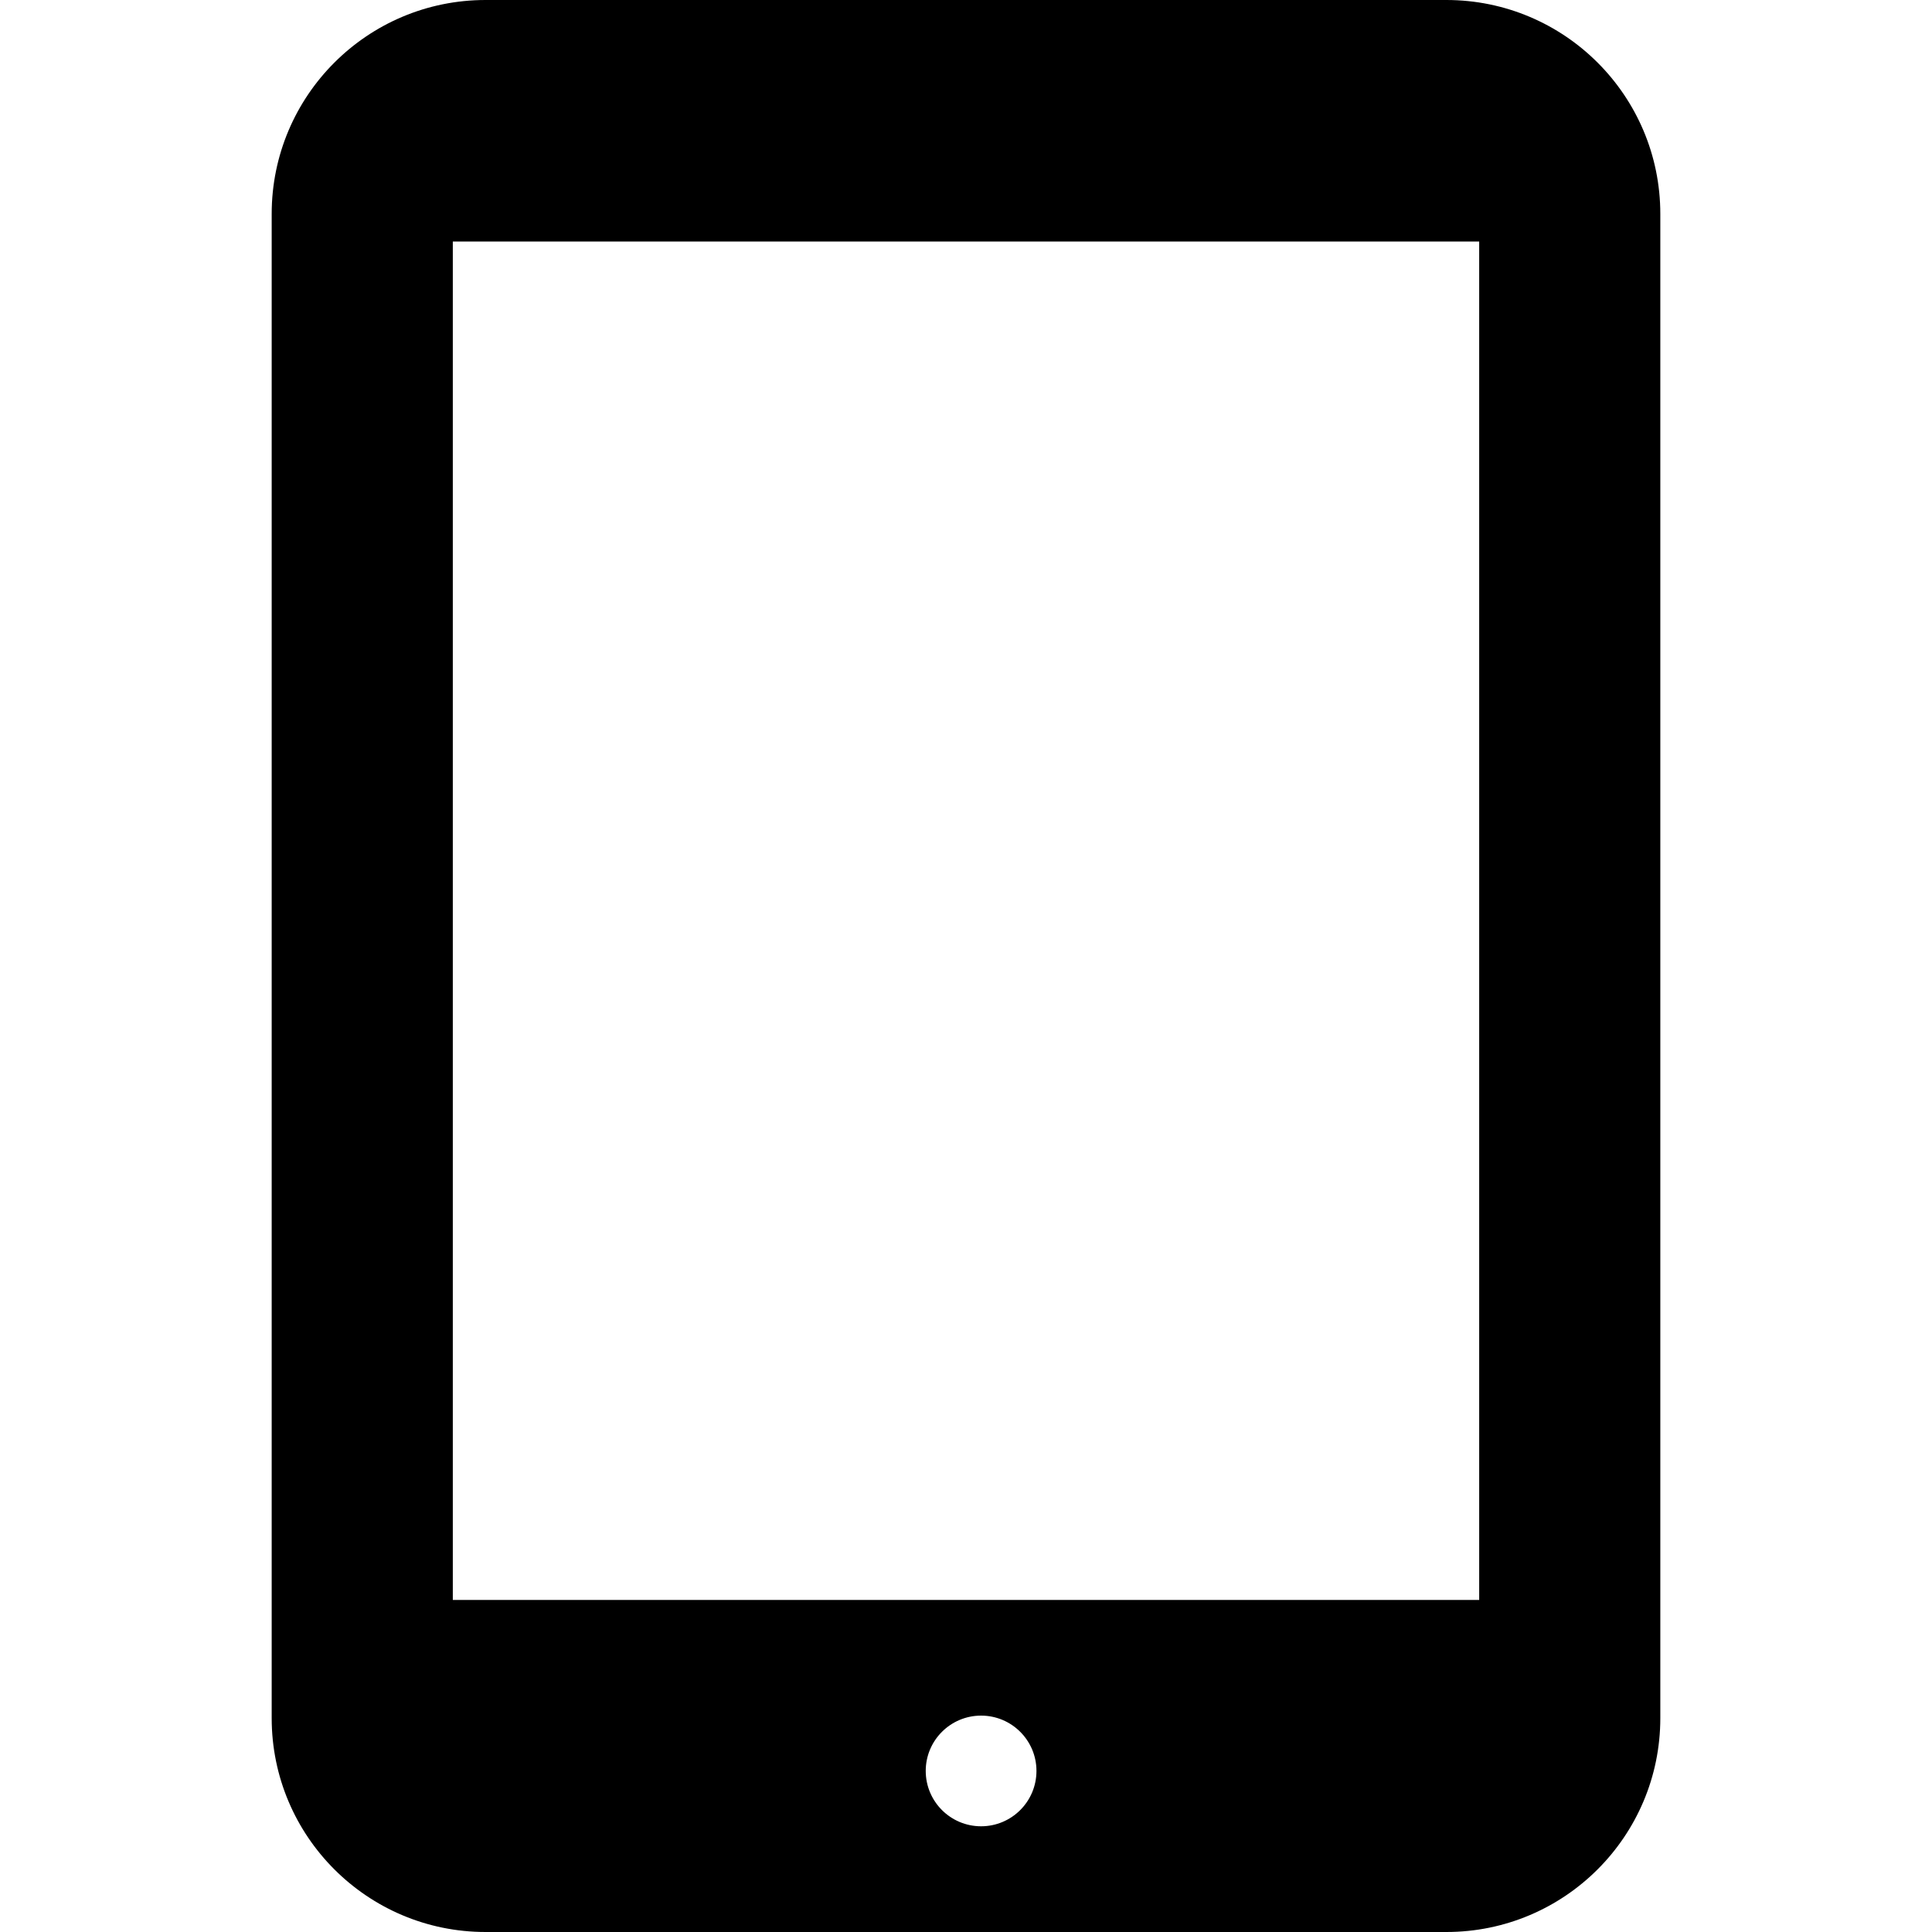
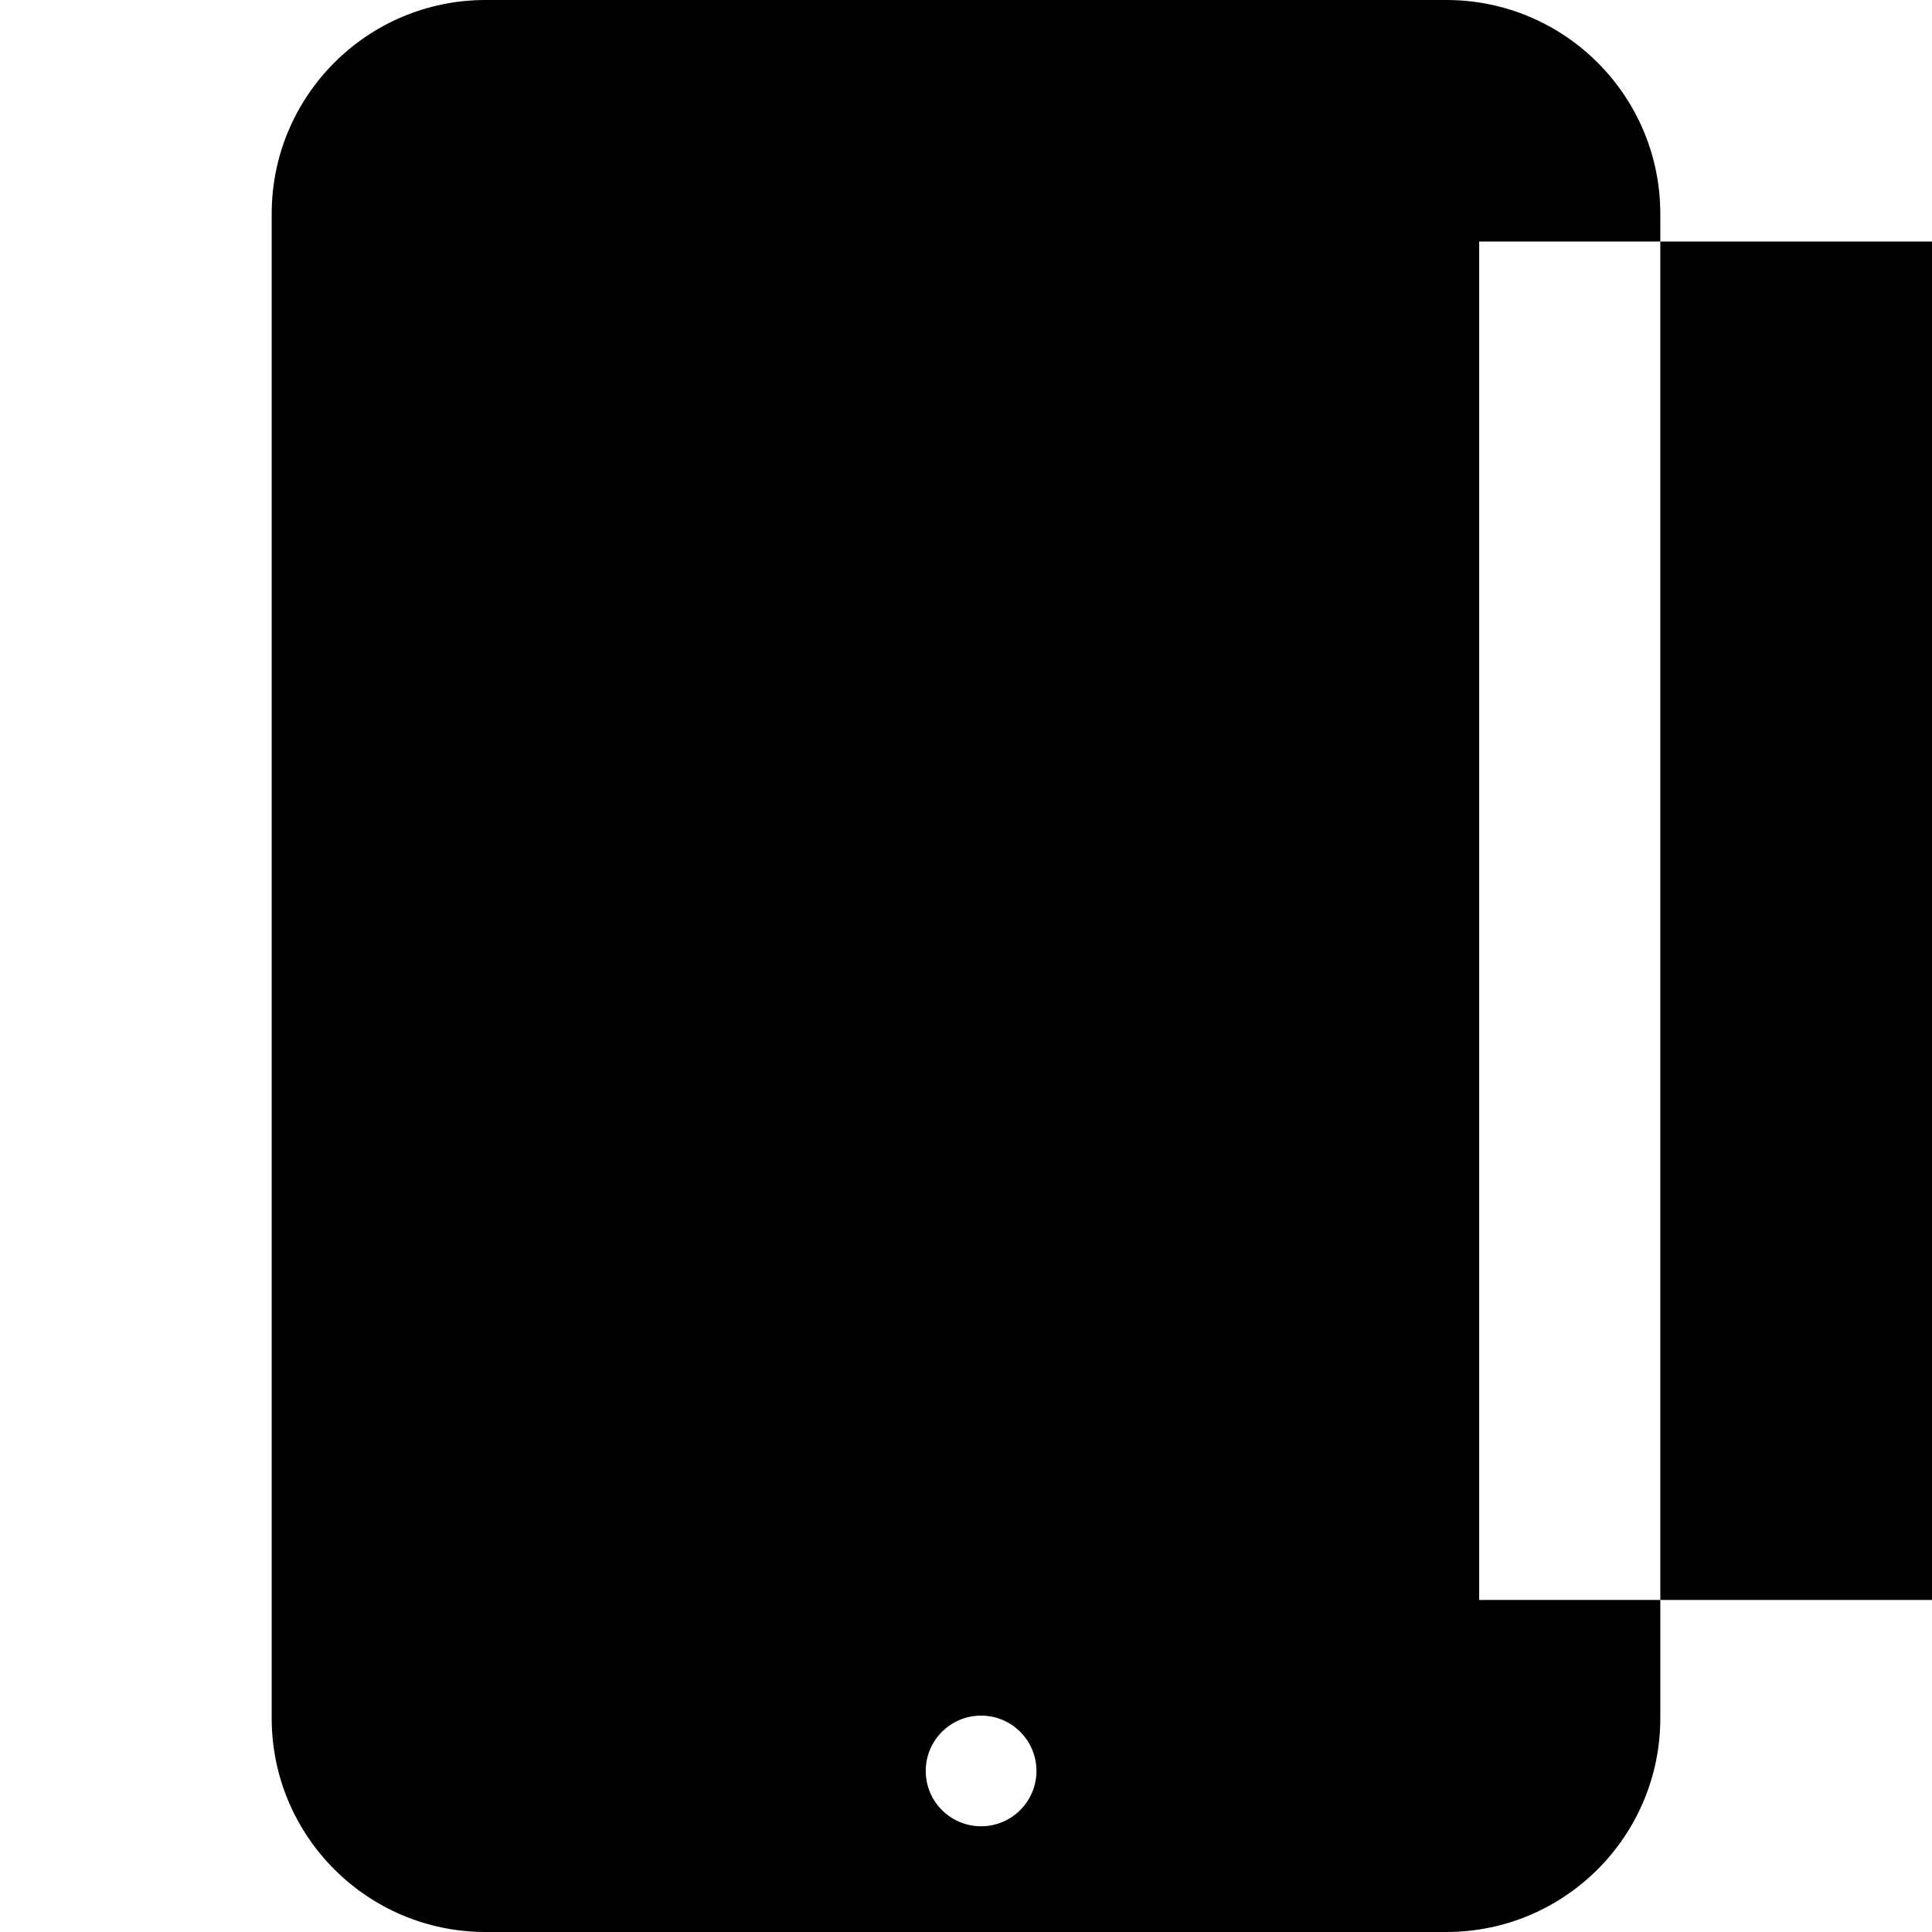
<svg xmlns="http://www.w3.org/2000/svg" version="1.1" id="_x32_" x="0px" y="0px" width="512px" height="512px" viewBox="0 0 512 512" style="enable-background:new 0 0 512 512;" xml:space="preserve">
  <style type="text/css">

	.st0{fill:#000000;}

</style>
  <g>
-     <path class="st0" d="M383.297,0H128.688C97.375,0,72,25.375,72,56.688v398.625C72,486.625,97.375,512,128.688,512h254.609   C414.609,512,440,486.625,440,455.313V56.688C440,25.375,414.609,0,383.297,0z M260,483.984c-8.094,0-14.672-6.563-14.672-14.672   c0-8.094,6.578-14.656,14.672-14.656s14.672,6.563,14.672,14.656C274.672,477.422,268.094,483.984,260,483.984z M392,424H120V64   h272V424z" />
+     <path class="st0" d="M383.297,0H128.688C97.375,0,72,25.375,72,56.688v398.625C72,486.625,97.375,512,128.688,512h254.609   C414.609,512,440,486.625,440,455.313V56.688C440,25.375,414.609,0,383.297,0z M260,483.984c-8.094,0-14.672-6.563-14.672-14.672   c0-8.094,6.578-14.656,14.672-14.656s14.672,6.563,14.672,14.656C274.672,477.422,268.094,483.984,260,483.984z M392,424V64   h272V424z" />
  </g>
</svg>